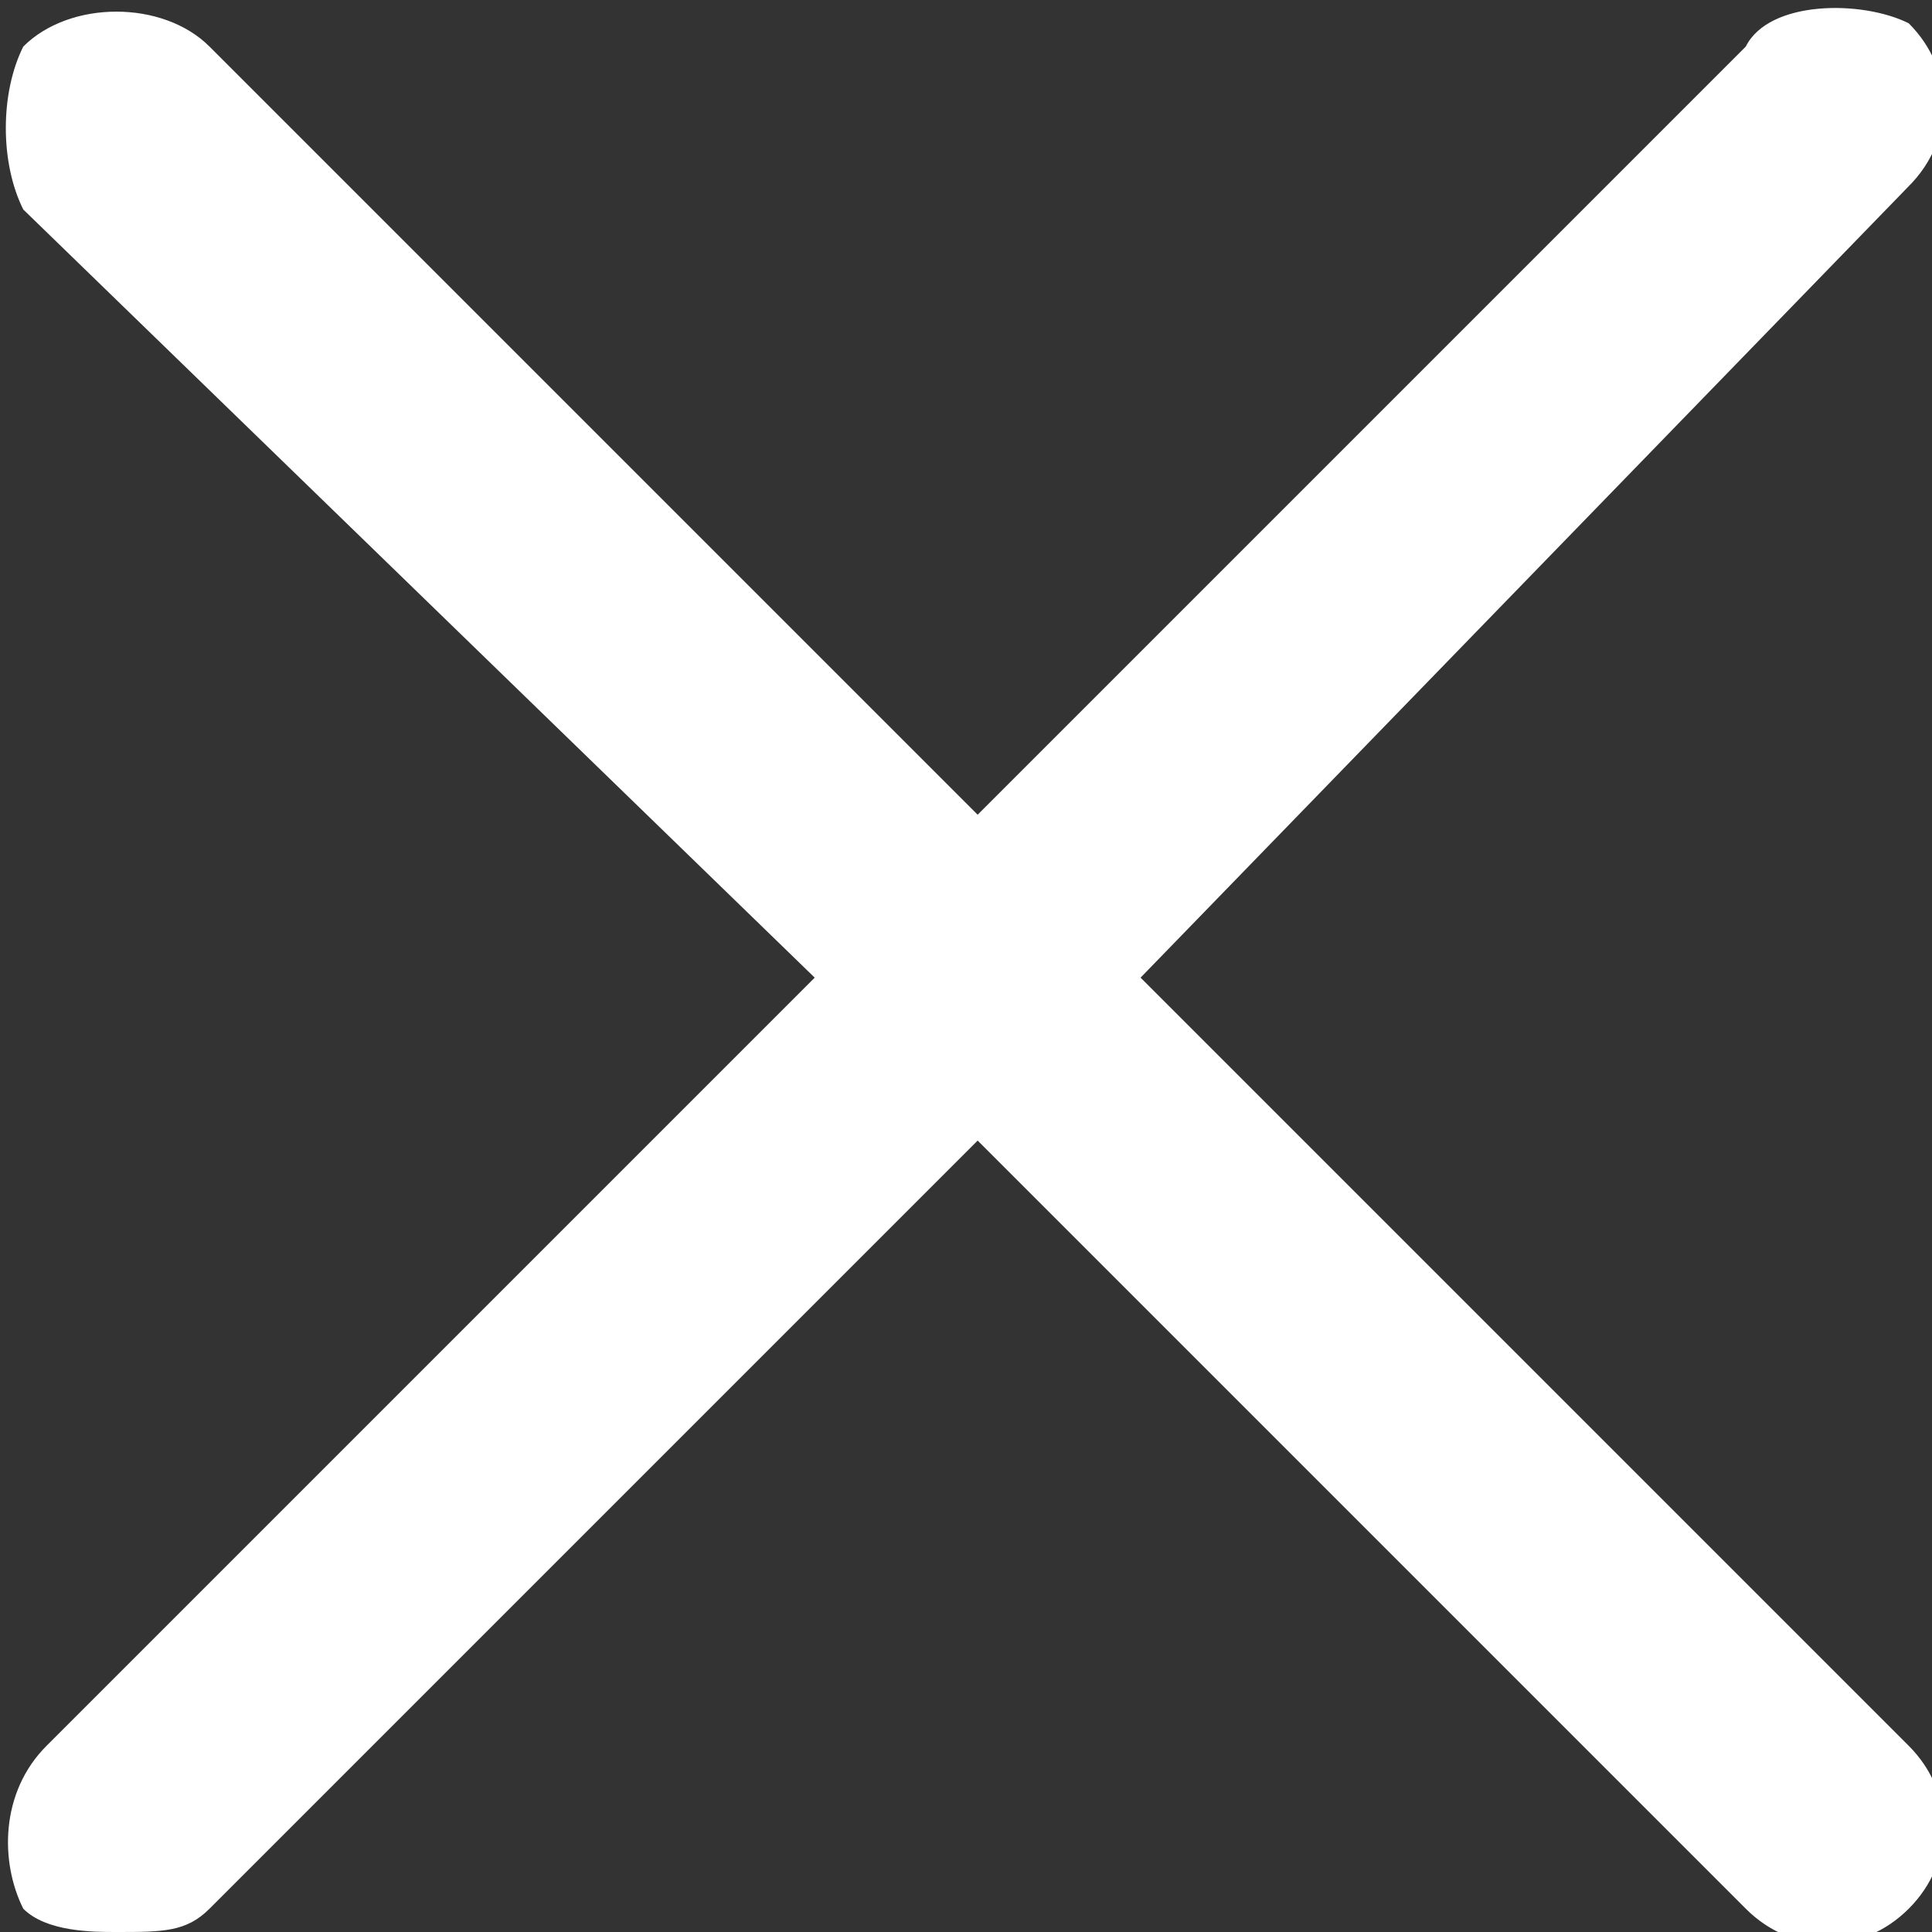
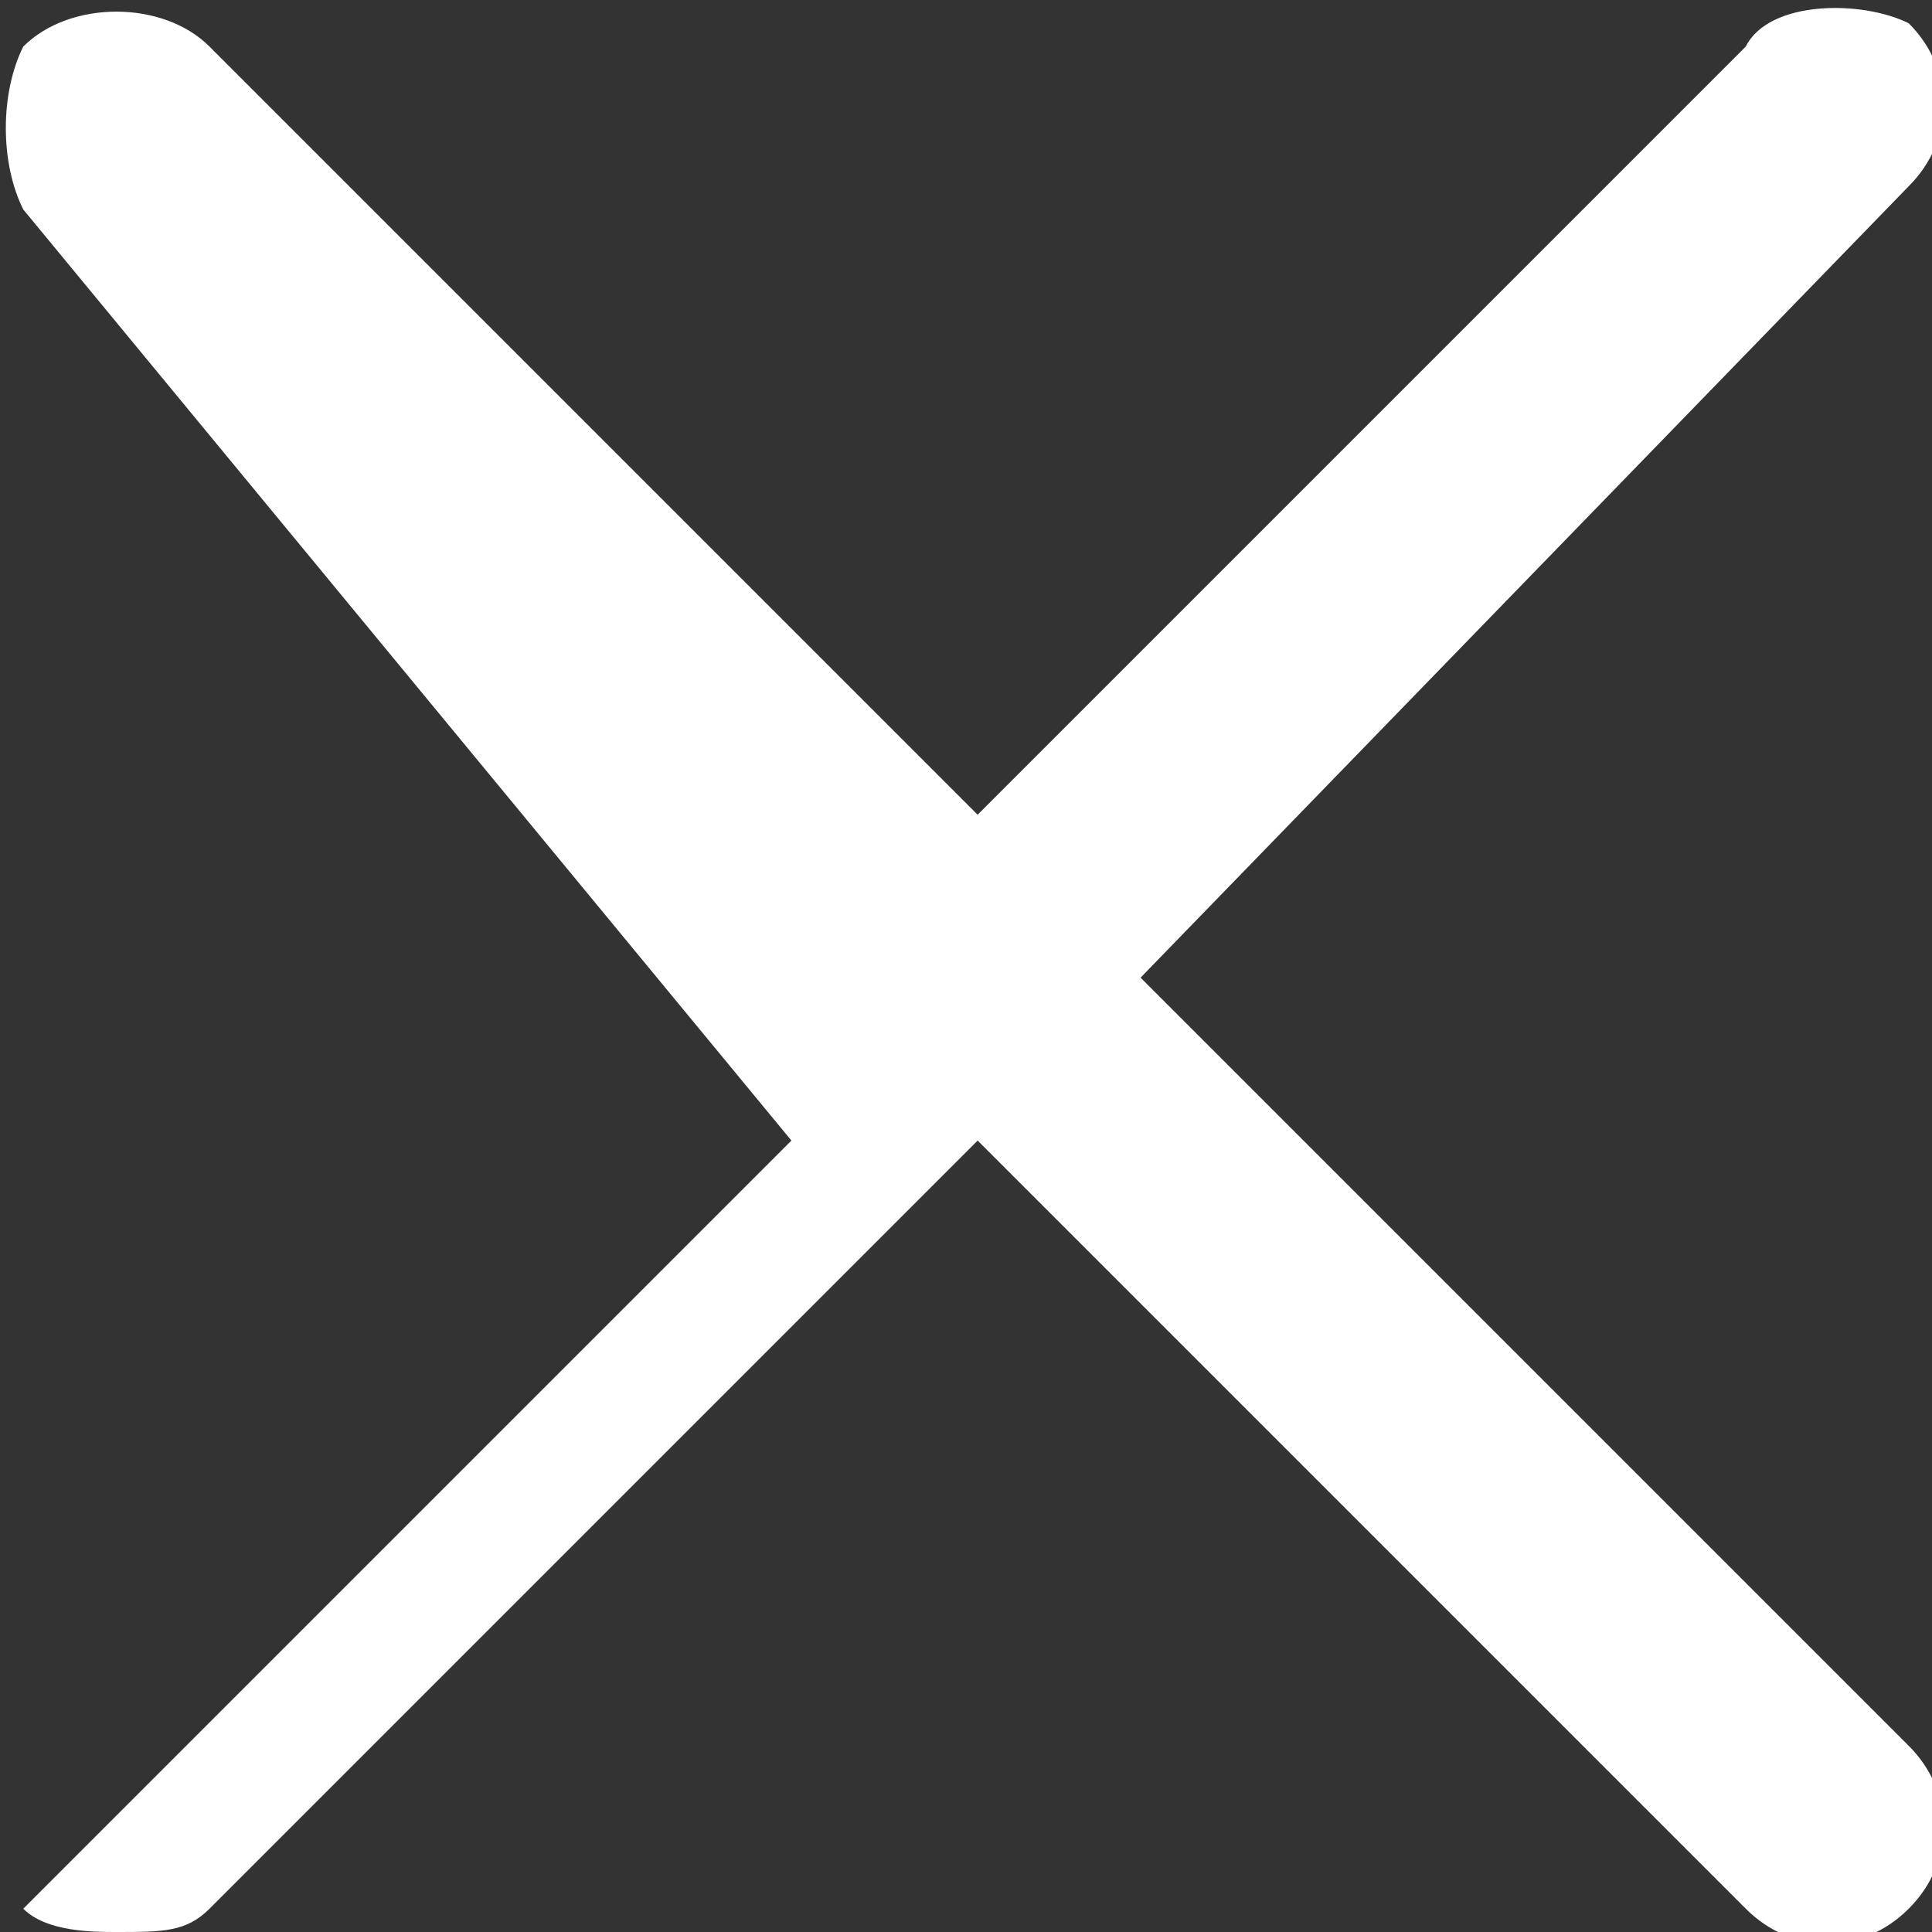
<svg xmlns="http://www.w3.org/2000/svg" version="1.1" id="Layer_1" x="0px" y="0px" viewBox="0 0 8.3 8.3" style="enable-background:new 0 0 8.3 8.3;" xml:space="preserve">
  <rect x="0" y="0" width="8.3" height="8.3" fill="#333333" stroke="none" />
  <style type="text/css">
	.st0{fill:#FFFFFF;}
</style>
  <g>
-     <path class="st0" d="M0.5,8.3c-0.1,0-0.3,0-0.4-0.1C0,8,0,7.7,0.2,7.5l3.3-3.3L0.1,0.9C0,0.7,0,0.4,0.1,0.2C0.3,0,0.7,0,0.9,0.2   l3.3,3.3l3.3-3.3C7.6,0,8,0,8.2,0.1c0.2,0.2,0.2,0.5,0,0.7l0,0L4.9,4.2l0,0l3.3,3.3c0.2,0.2,0.2,0.5,0,0.7C8,8.4,7.7,8.4,7.5,8.2   L4.2,4.9L0.9,8.2C0.8,8.3,0.7,8.3,0.5,8.3z" />
+     <path class="st0" d="M0.5,8.3c-0.1,0-0.3,0-0.4-0.1l3.3-3.3L0.1,0.9C0,0.7,0,0.4,0.1,0.2C0.3,0,0.7,0,0.9,0.2   l3.3,3.3l3.3-3.3C7.6,0,8,0,8.2,0.1c0.2,0.2,0.2,0.5,0,0.7l0,0L4.9,4.2l0,0l3.3,3.3c0.2,0.2,0.2,0.5,0,0.7C8,8.4,7.7,8.4,7.5,8.2   L4.2,4.9L0.9,8.2C0.8,8.3,0.7,8.3,0.5,8.3z" />
  </g>
</svg>